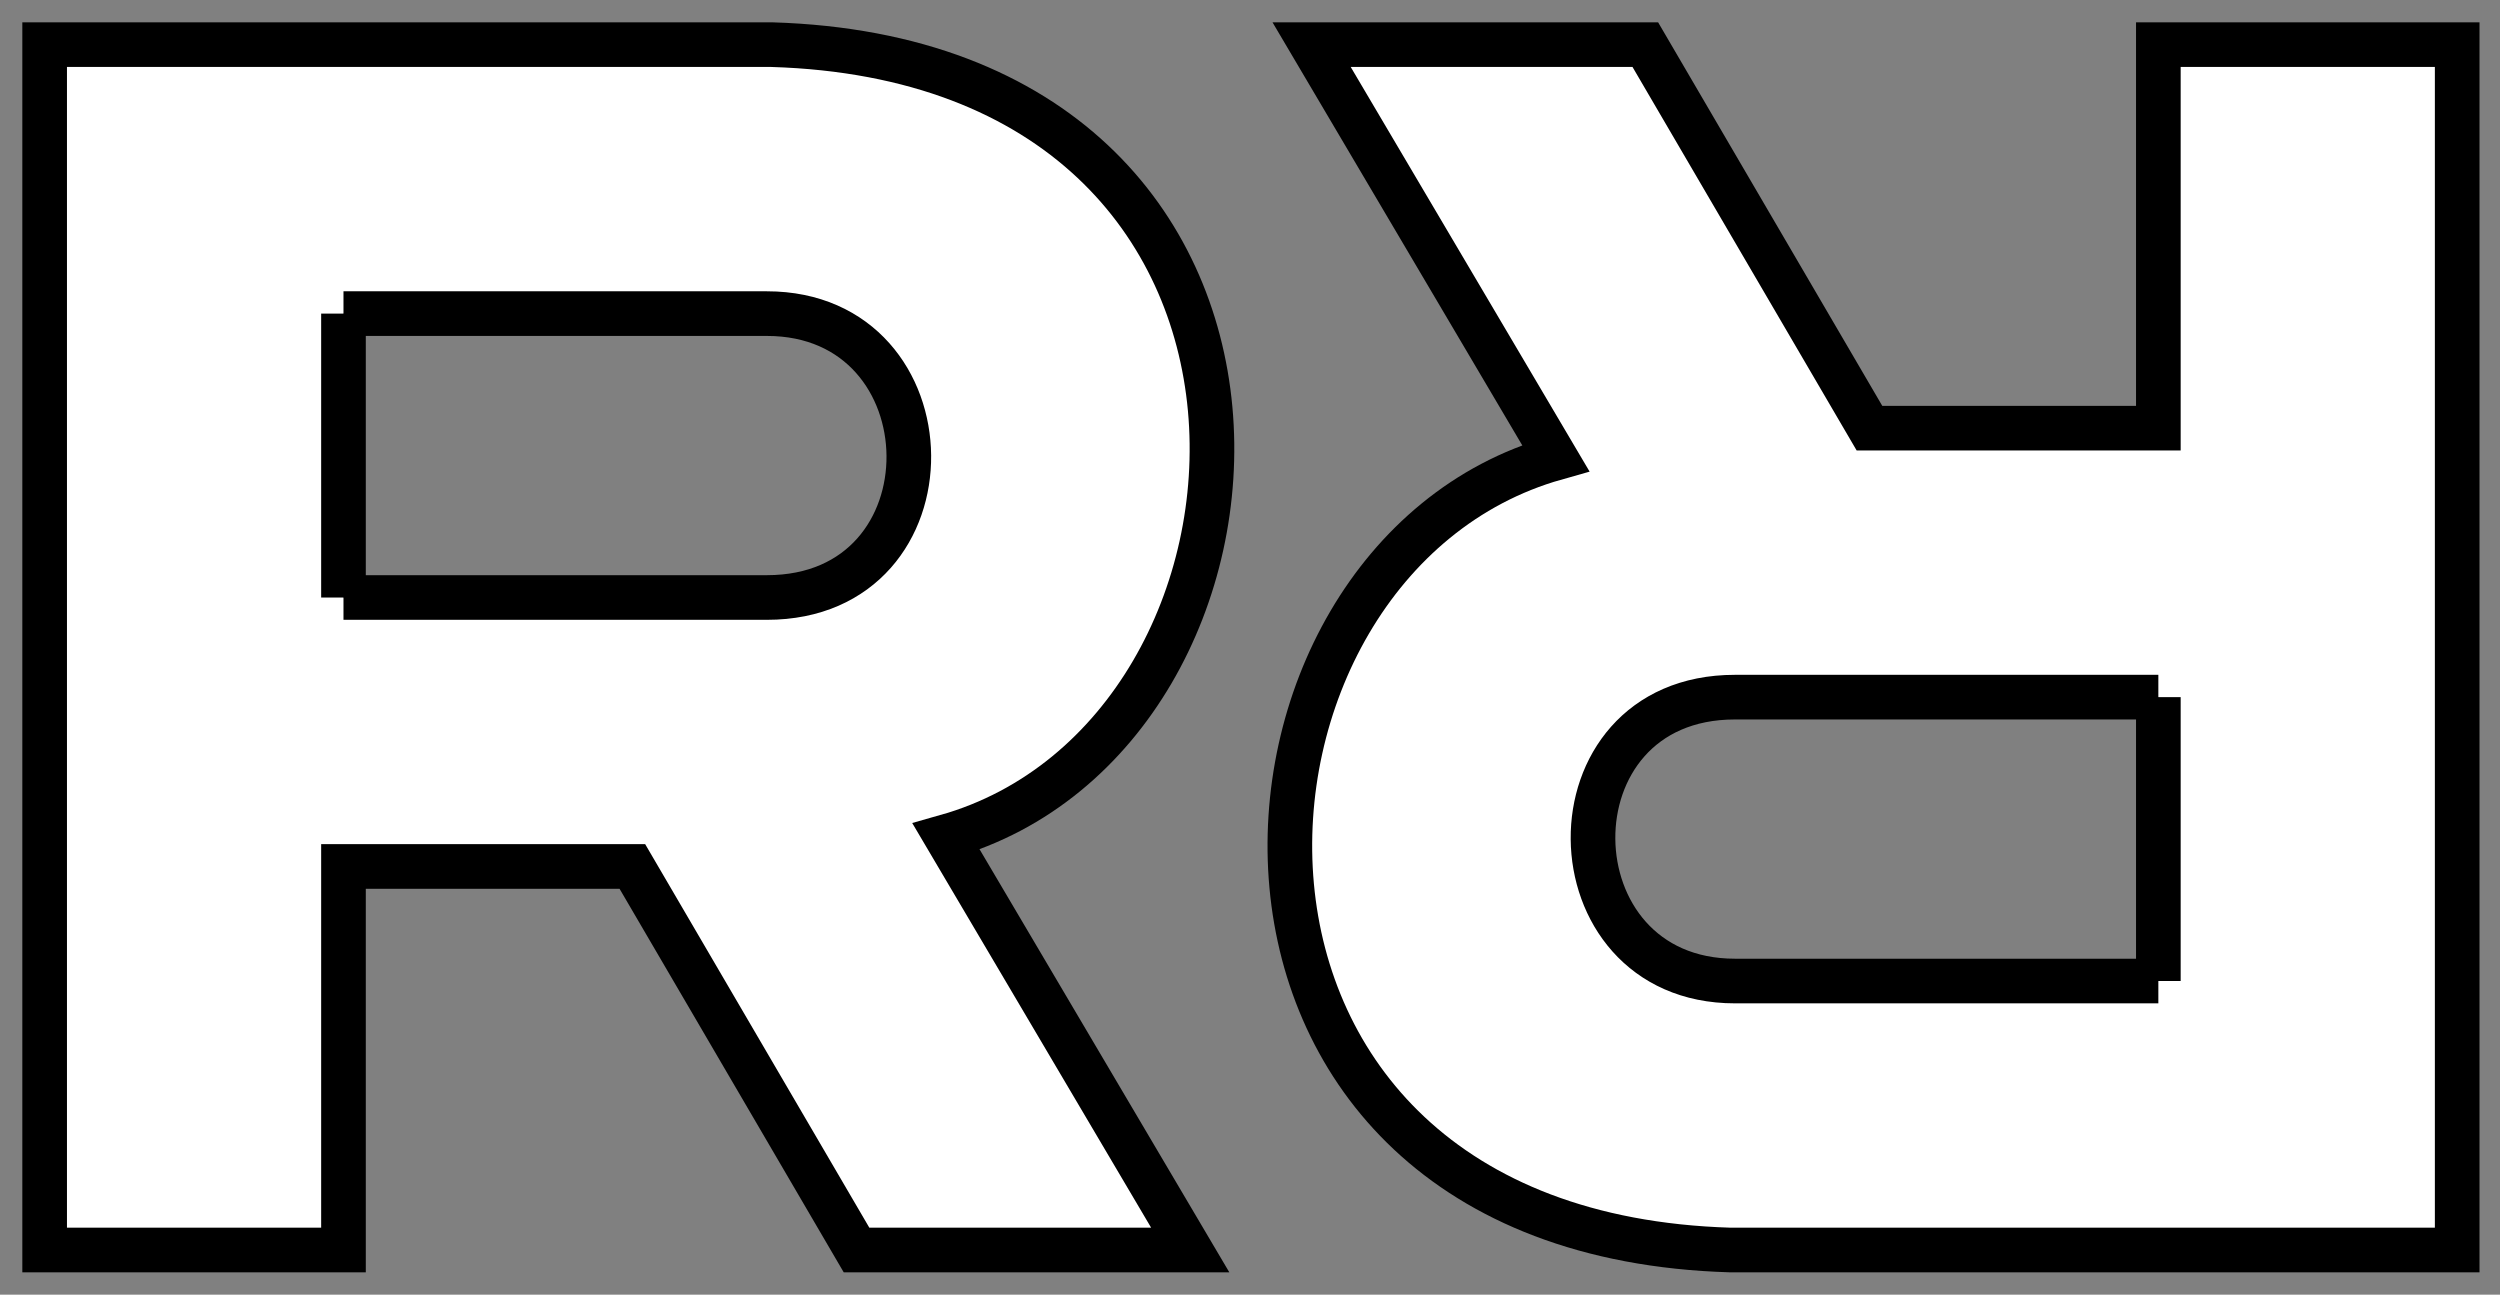
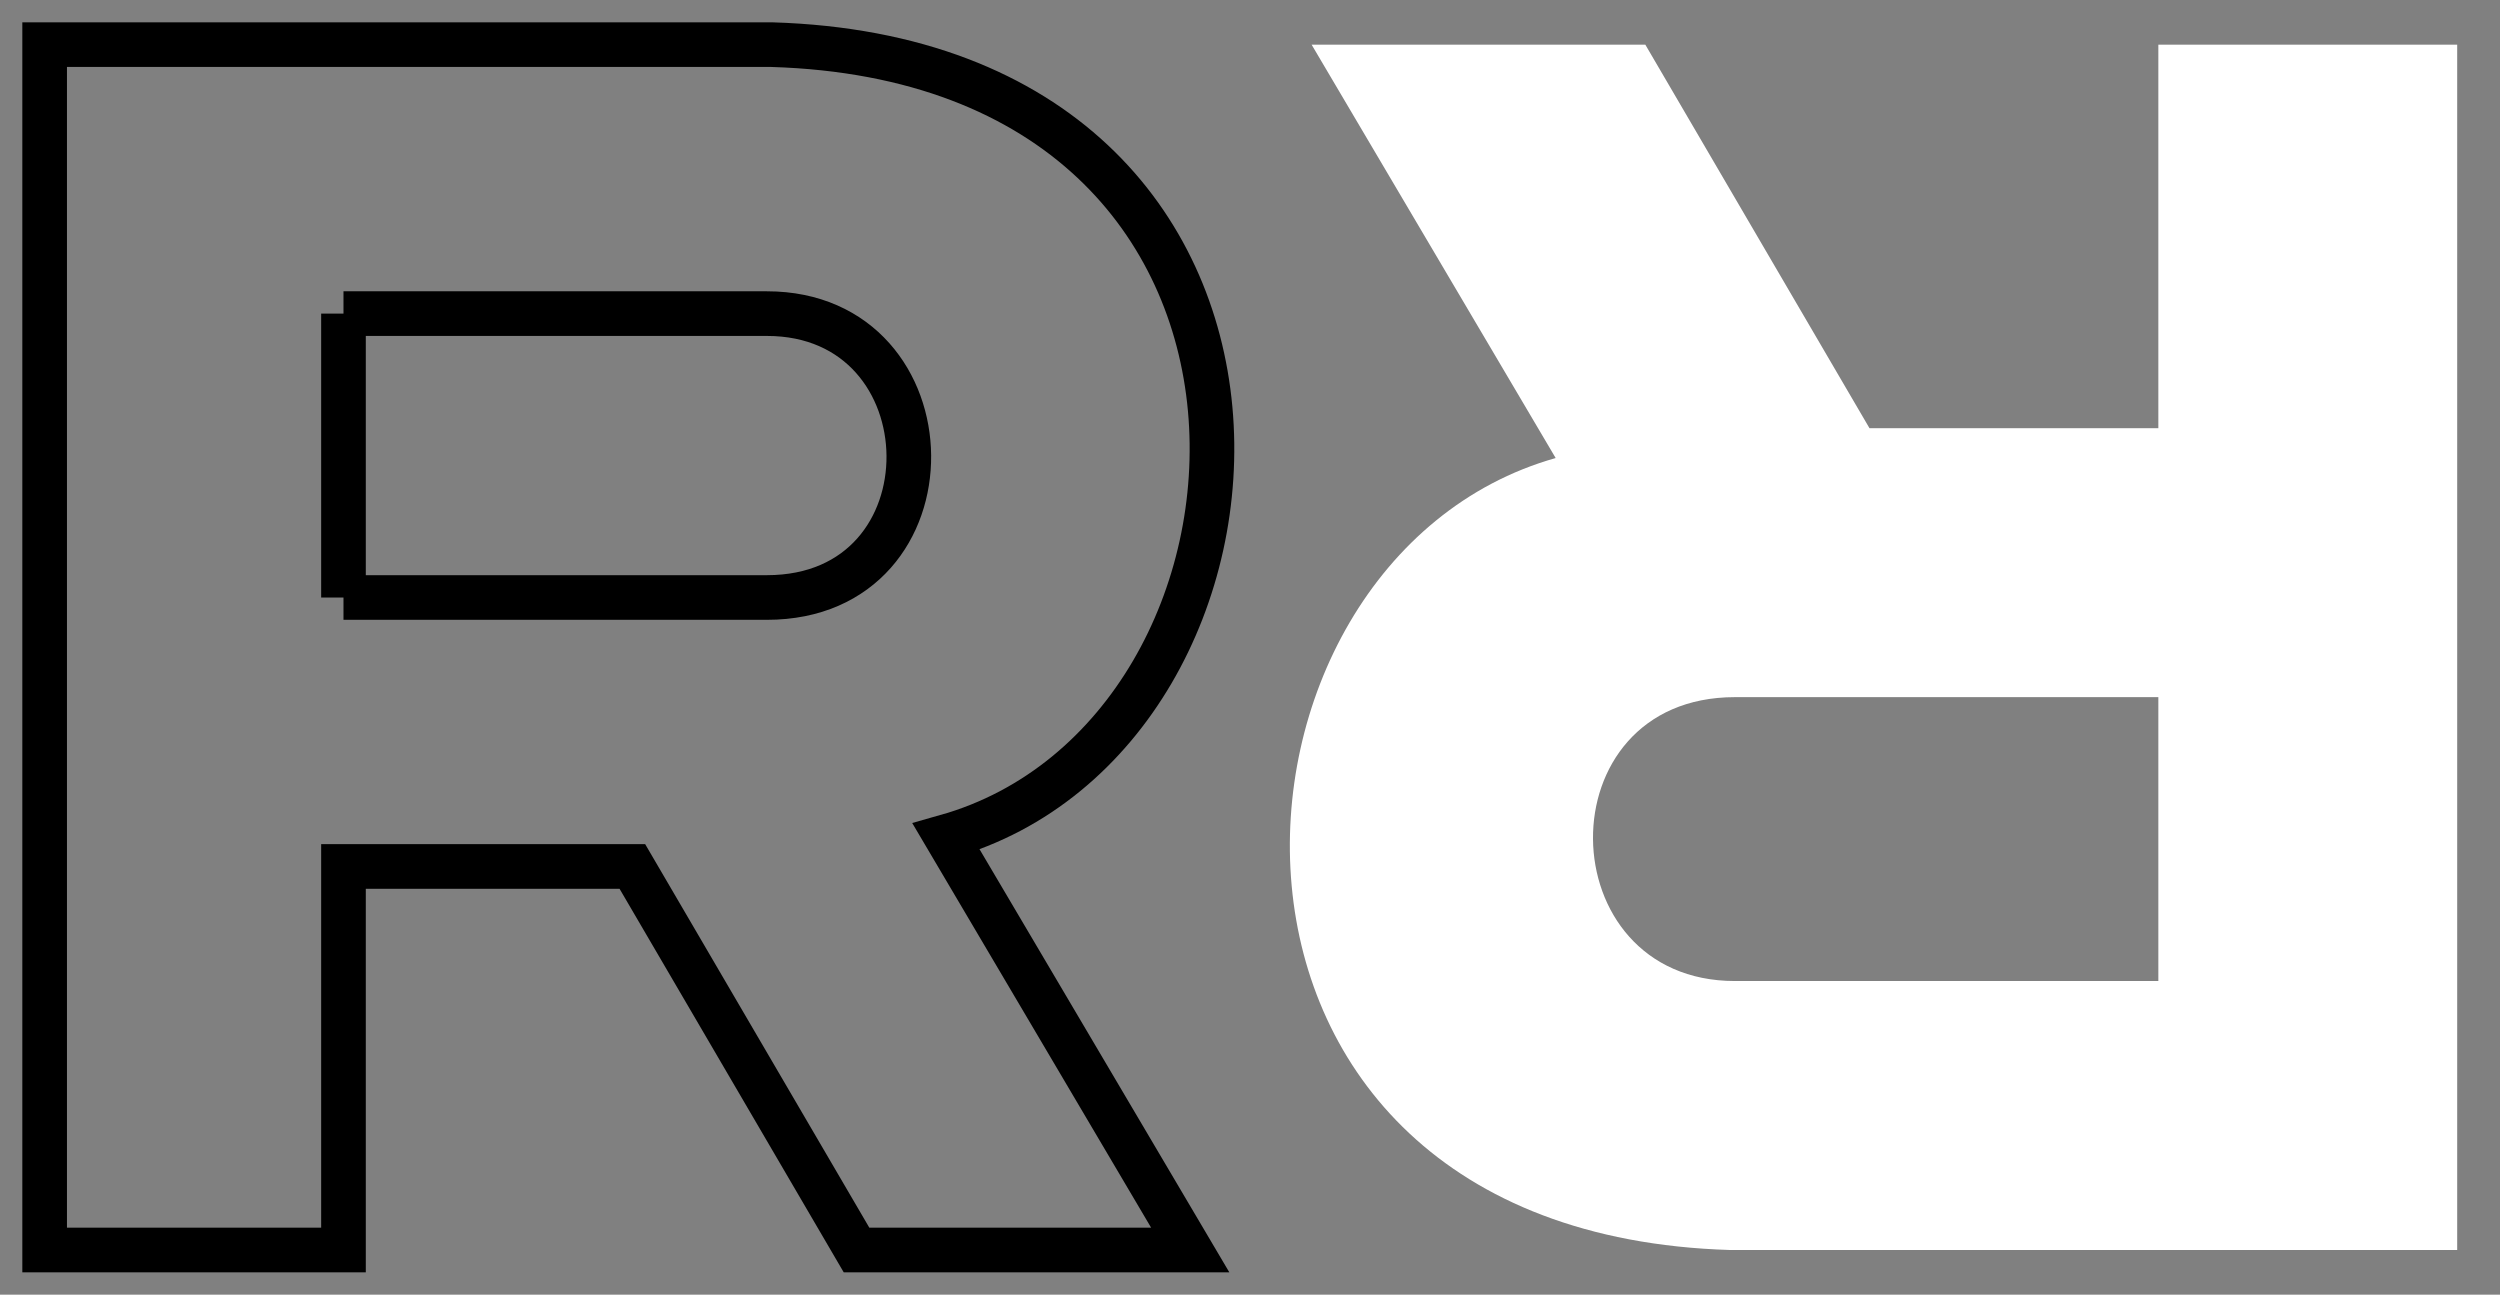
<svg xmlns="http://www.w3.org/2000/svg" width="56" height="29" viewBox="0 0 56 29" fill="none">
  <rect x="0" y="0" width="56" height="29" fill="#808080" stroke="none" />
-   <path fill-rule="evenodd" clip-rule="evenodd" d="M1 1V28H7.694V19.409H14.165L19.186 28H26.661L21.194 18.74C29.283 16.452 30.176 1.39 17.289 1H1ZM7.694 7.025V13.384H17.178C21.473 13.384 21.362 7.025 17.178 7.025H7.694Z" fill="white" />
  <path d="M7.694 13.384V7.025M7.694 13.384C7.694 13.384 12.882 13.384 17.178 13.384M7.694 13.384H17.178M7.694 7.025C7.694 7.025 12.994 7.025 17.178 7.025M7.694 7.025H17.178M17.178 7.025C21.362 7.025 21.473 13.384 17.178 13.384M1 1V28H7.694V19.409H14.165L19.186 28H26.661L21.194 18.74C29.283 16.452 30.176 1.39 17.289 1H1Z" stroke="black" />
  <path fill-rule="evenodd" clip-rule="evenodd" d="M55.041 28V1H48.347V9.591H41.876L36.855 1H29.38L34.847 10.26C26.758 12.548 25.865 27.61 38.752 28L55.041 28ZM48.347 21.975V15.616L38.863 15.616C34.568 15.616 34.679 21.975 38.863 21.975H48.347Z" fill="white" />
-   <path d="M48.347 15.616V21.975M48.347 15.616C48.347 15.616 43.159 15.616 38.863 15.616M48.347 15.616L38.863 15.616M48.347 21.975C48.347 21.975 43.047 21.975 38.863 21.975M48.347 21.975H38.863M38.863 21.975C34.679 21.975 34.568 15.616 38.863 15.616M55.041 28V1H48.347V9.591H41.876L36.855 1H29.38L34.847 10.26C26.758 12.548 25.865 27.61 38.752 28L55.041 28Z" stroke="black" />
</svg>